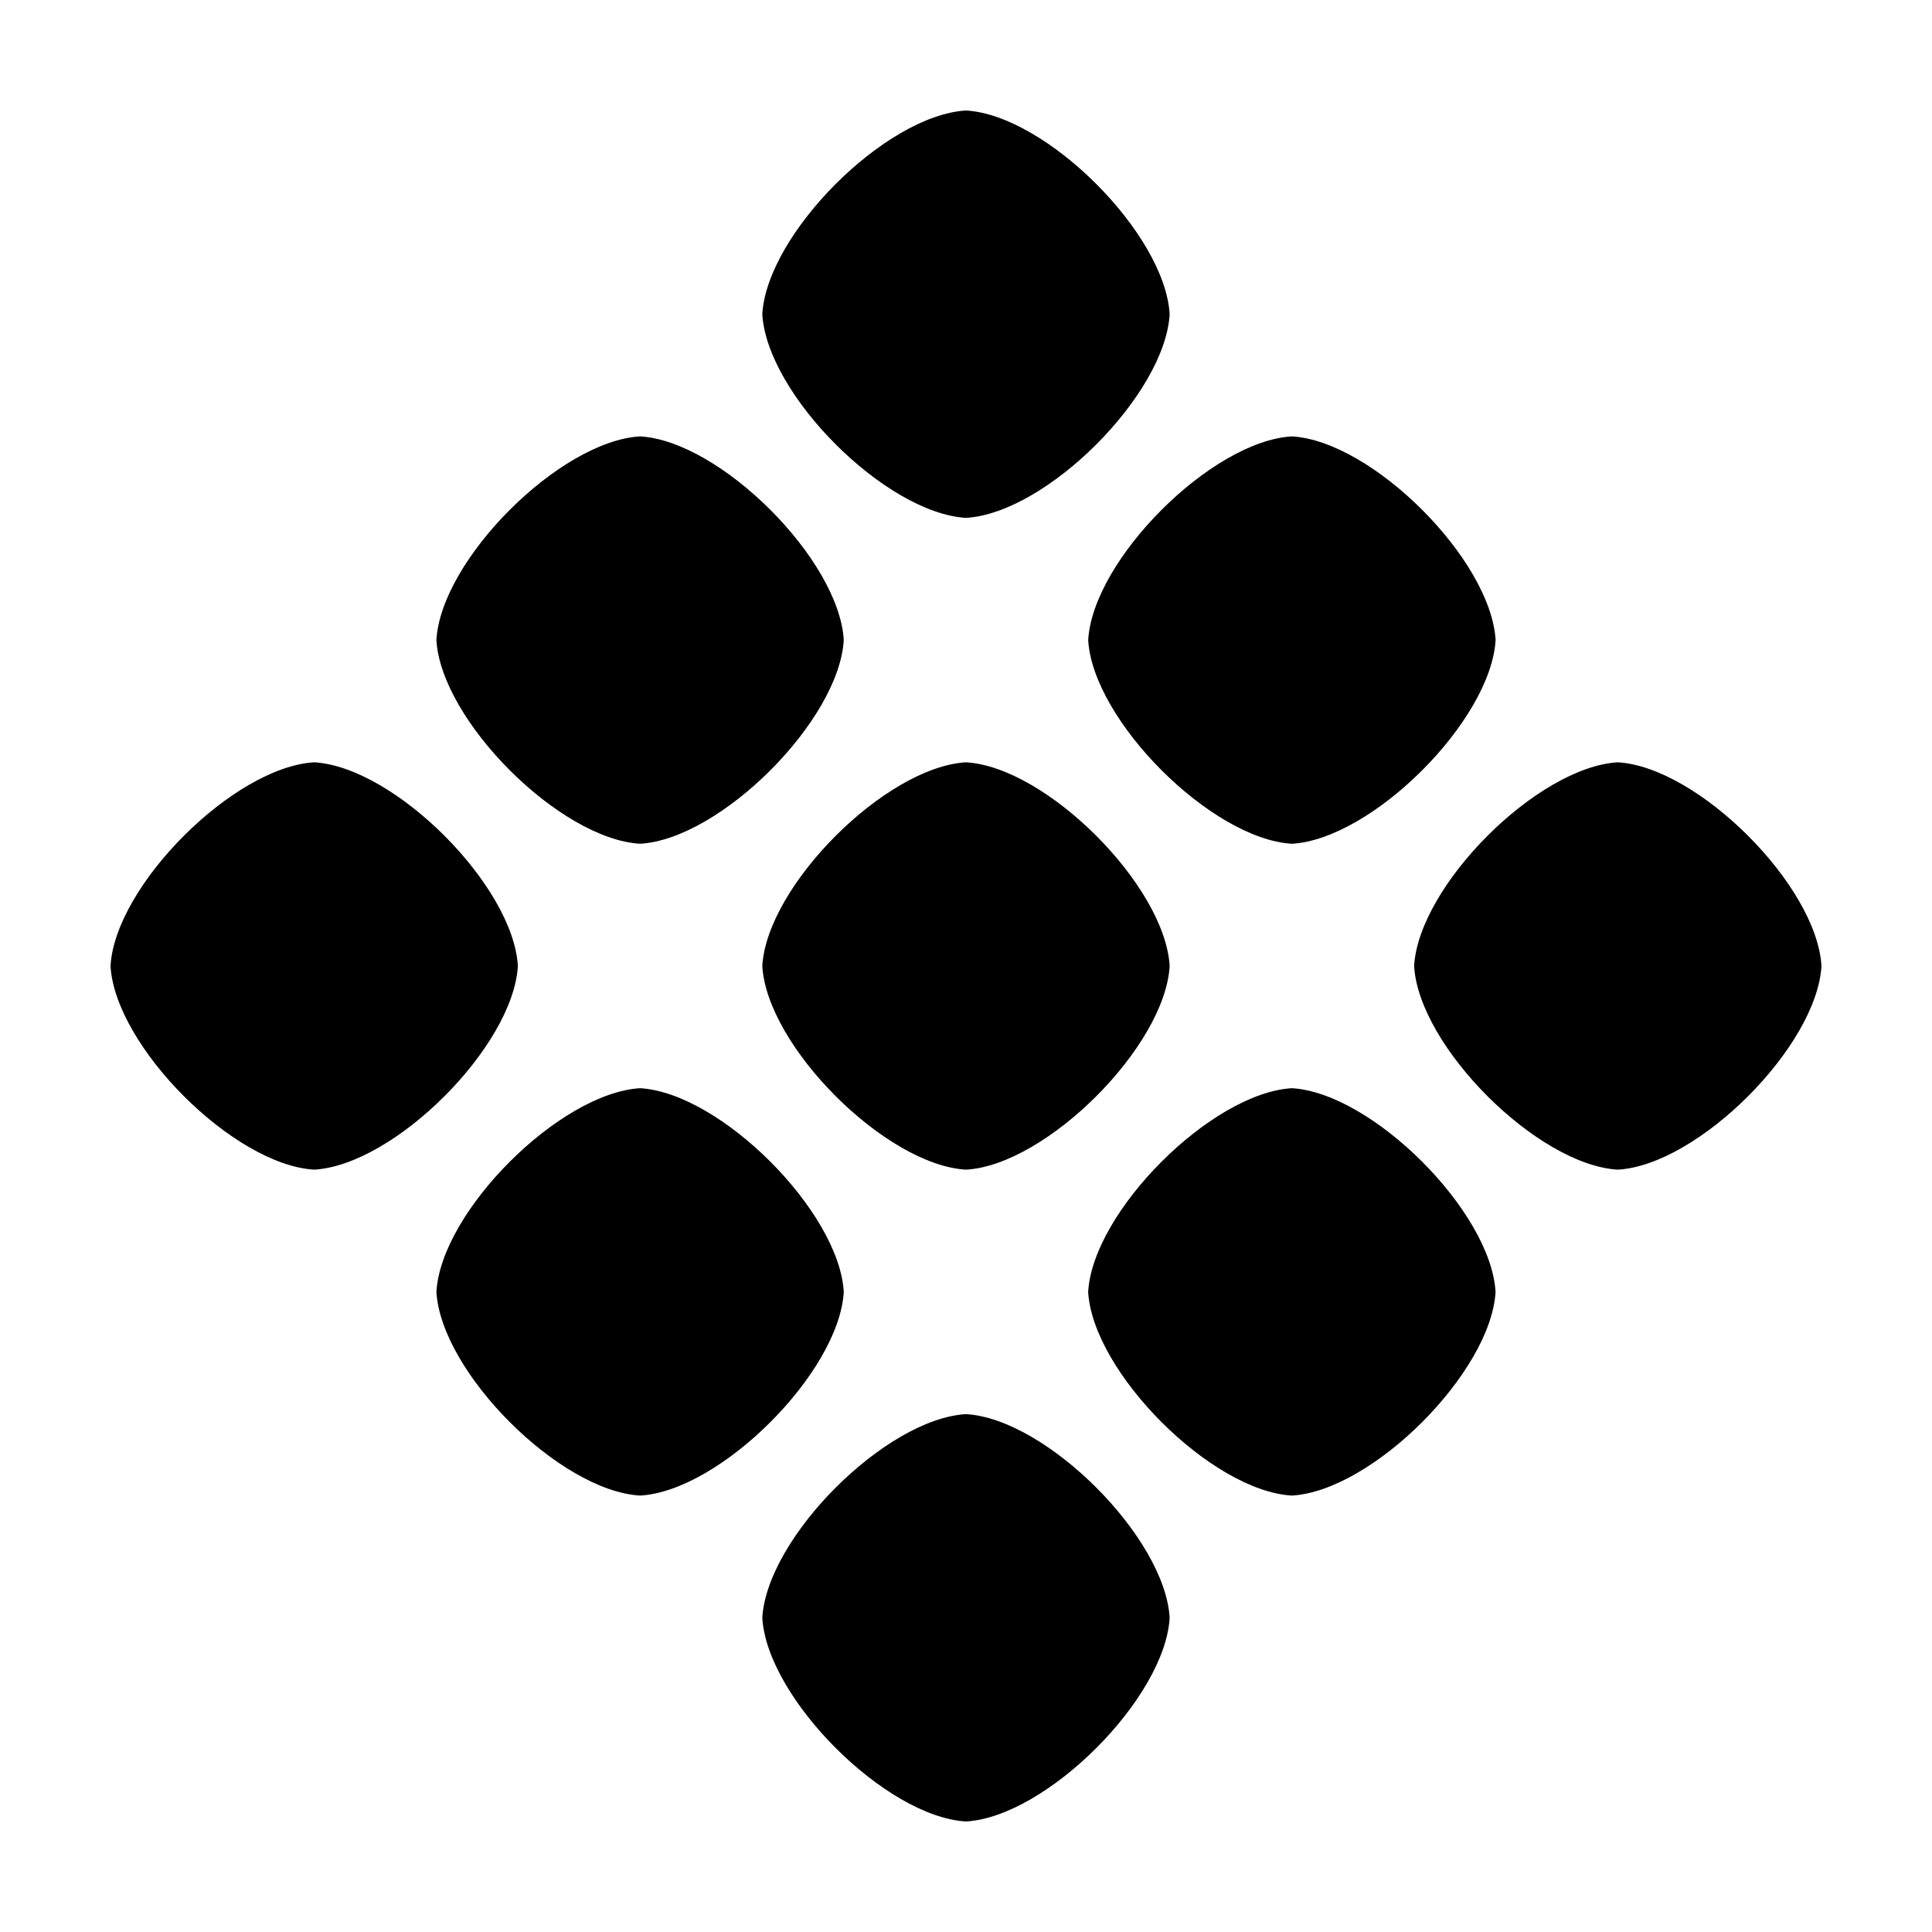
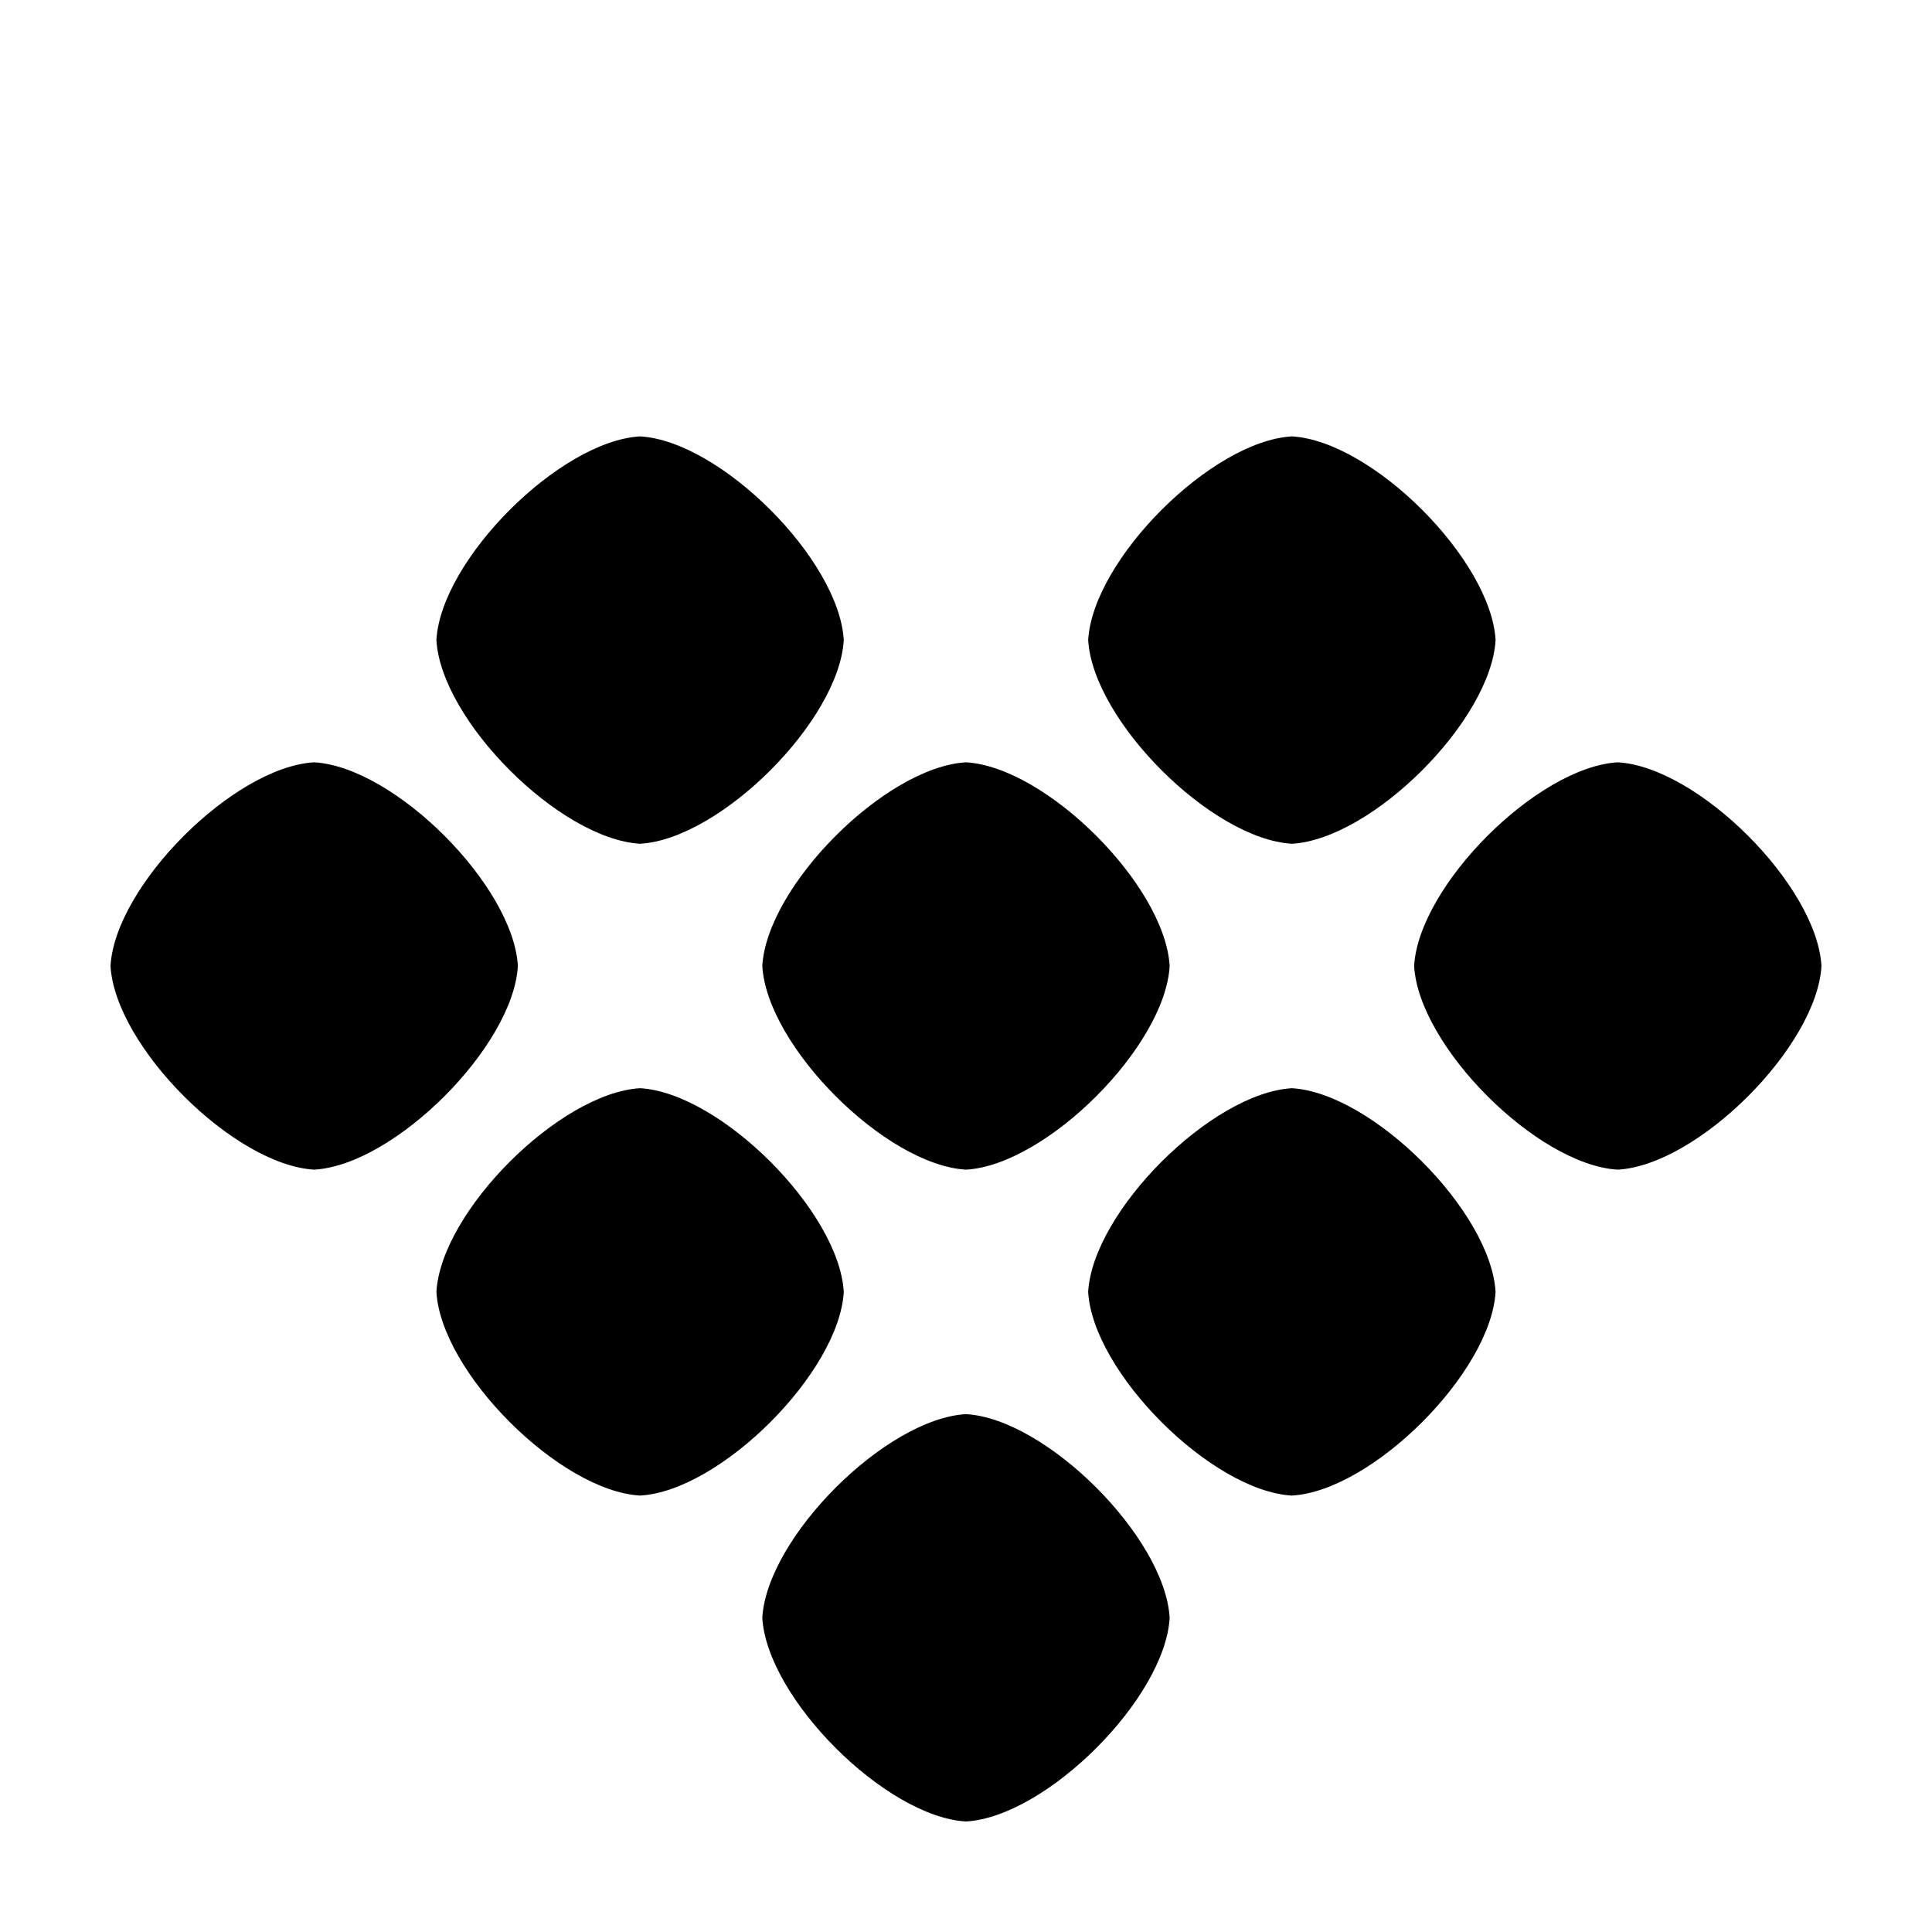
<svg xmlns="http://www.w3.org/2000/svg" fill="#000000" width="800px" height="800px" version="1.1" viewBox="144 144 512 512">
  <g>
-     <path d="m400 281.24c21.312-1.223 52.754-32.656 53.973-53.977-1.23-21.312-32.668-52.742-53.973-53.98-21.312 1.23-52.742 32.668-53.984 53.977 1.238 21.309 32.672 52.734 53.984 53.98z" />
    <path d="m227.26 453.97c21.312-1.219 52.754-32.668 53.984-53.973-1.238-21.305-32.668-52.75-53.984-53.977-21.305 1.227-52.754 32.668-53.973 53.977 1.227 21.305 32.656 52.742 53.973 53.973z" />
    <path d="m400 346.02c-21.312 1.23-52.746 32.672-53.984 53.98 1.238 21.305 32.672 52.742 53.984 53.973 21.309-1.219 52.754-32.668 53.973-53.973-1.23-21.309-32.668-52.75-53.973-53.98z" />
    <path d="m572.73 346.02c-21.301 1.23-52.746 32.672-53.973 53.98 1.219 21.305 32.668 52.742 53.973 53.973 21.316-1.219 52.742-32.668 53.98-53.973-1.227-21.309-32.684-52.75-53.98-53.98z" />
    <path d="m400 518.76c-21.312 1.219-52.742 32.676-53.984 53.973 1.238 21.316 32.672 52.754 53.984 53.98 21.312-1.238 52.754-32.656 53.973-53.984-1.23-21.297-32.668-52.75-53.973-53.969z" />
    <path d="m367.61 486.37c-1.23-21.312-32.668-52.742-53.973-53.984-21.305 1.25-52.766 32.656-53.984 53.984 1.238 21.305 32.656 52.754 53.984 53.973 21.305-1.223 52.742-32.664 53.973-53.973z" />
    <path d="m540.34 486.37c-1.238-21.312-32.668-52.742-53.984-53.984-21.312 1.25-52.742 32.656-53.984 53.984 1.238 21.305 32.668 52.754 53.984 53.973 21.316-1.223 52.746-32.664 53.984-53.973z" />
    <path d="m259.65 313.62c1.238 21.312 32.656 52.742 53.984 53.984 21.305-1.238 52.742-32.656 53.973-53.984-1.23-21.312-32.668-52.742-53.973-53.973-21.309 1.223-52.766 32.672-53.984 53.973z" />
    <path d="m432.38 313.62c1.238 21.312 32.668 52.742 53.984 53.984 21.312-1.238 52.742-32.656 53.984-53.984-1.238-21.312-32.668-52.742-53.984-53.973-21.316 1.223-52.746 32.672-53.984 53.973z" />
  </g>
</svg>